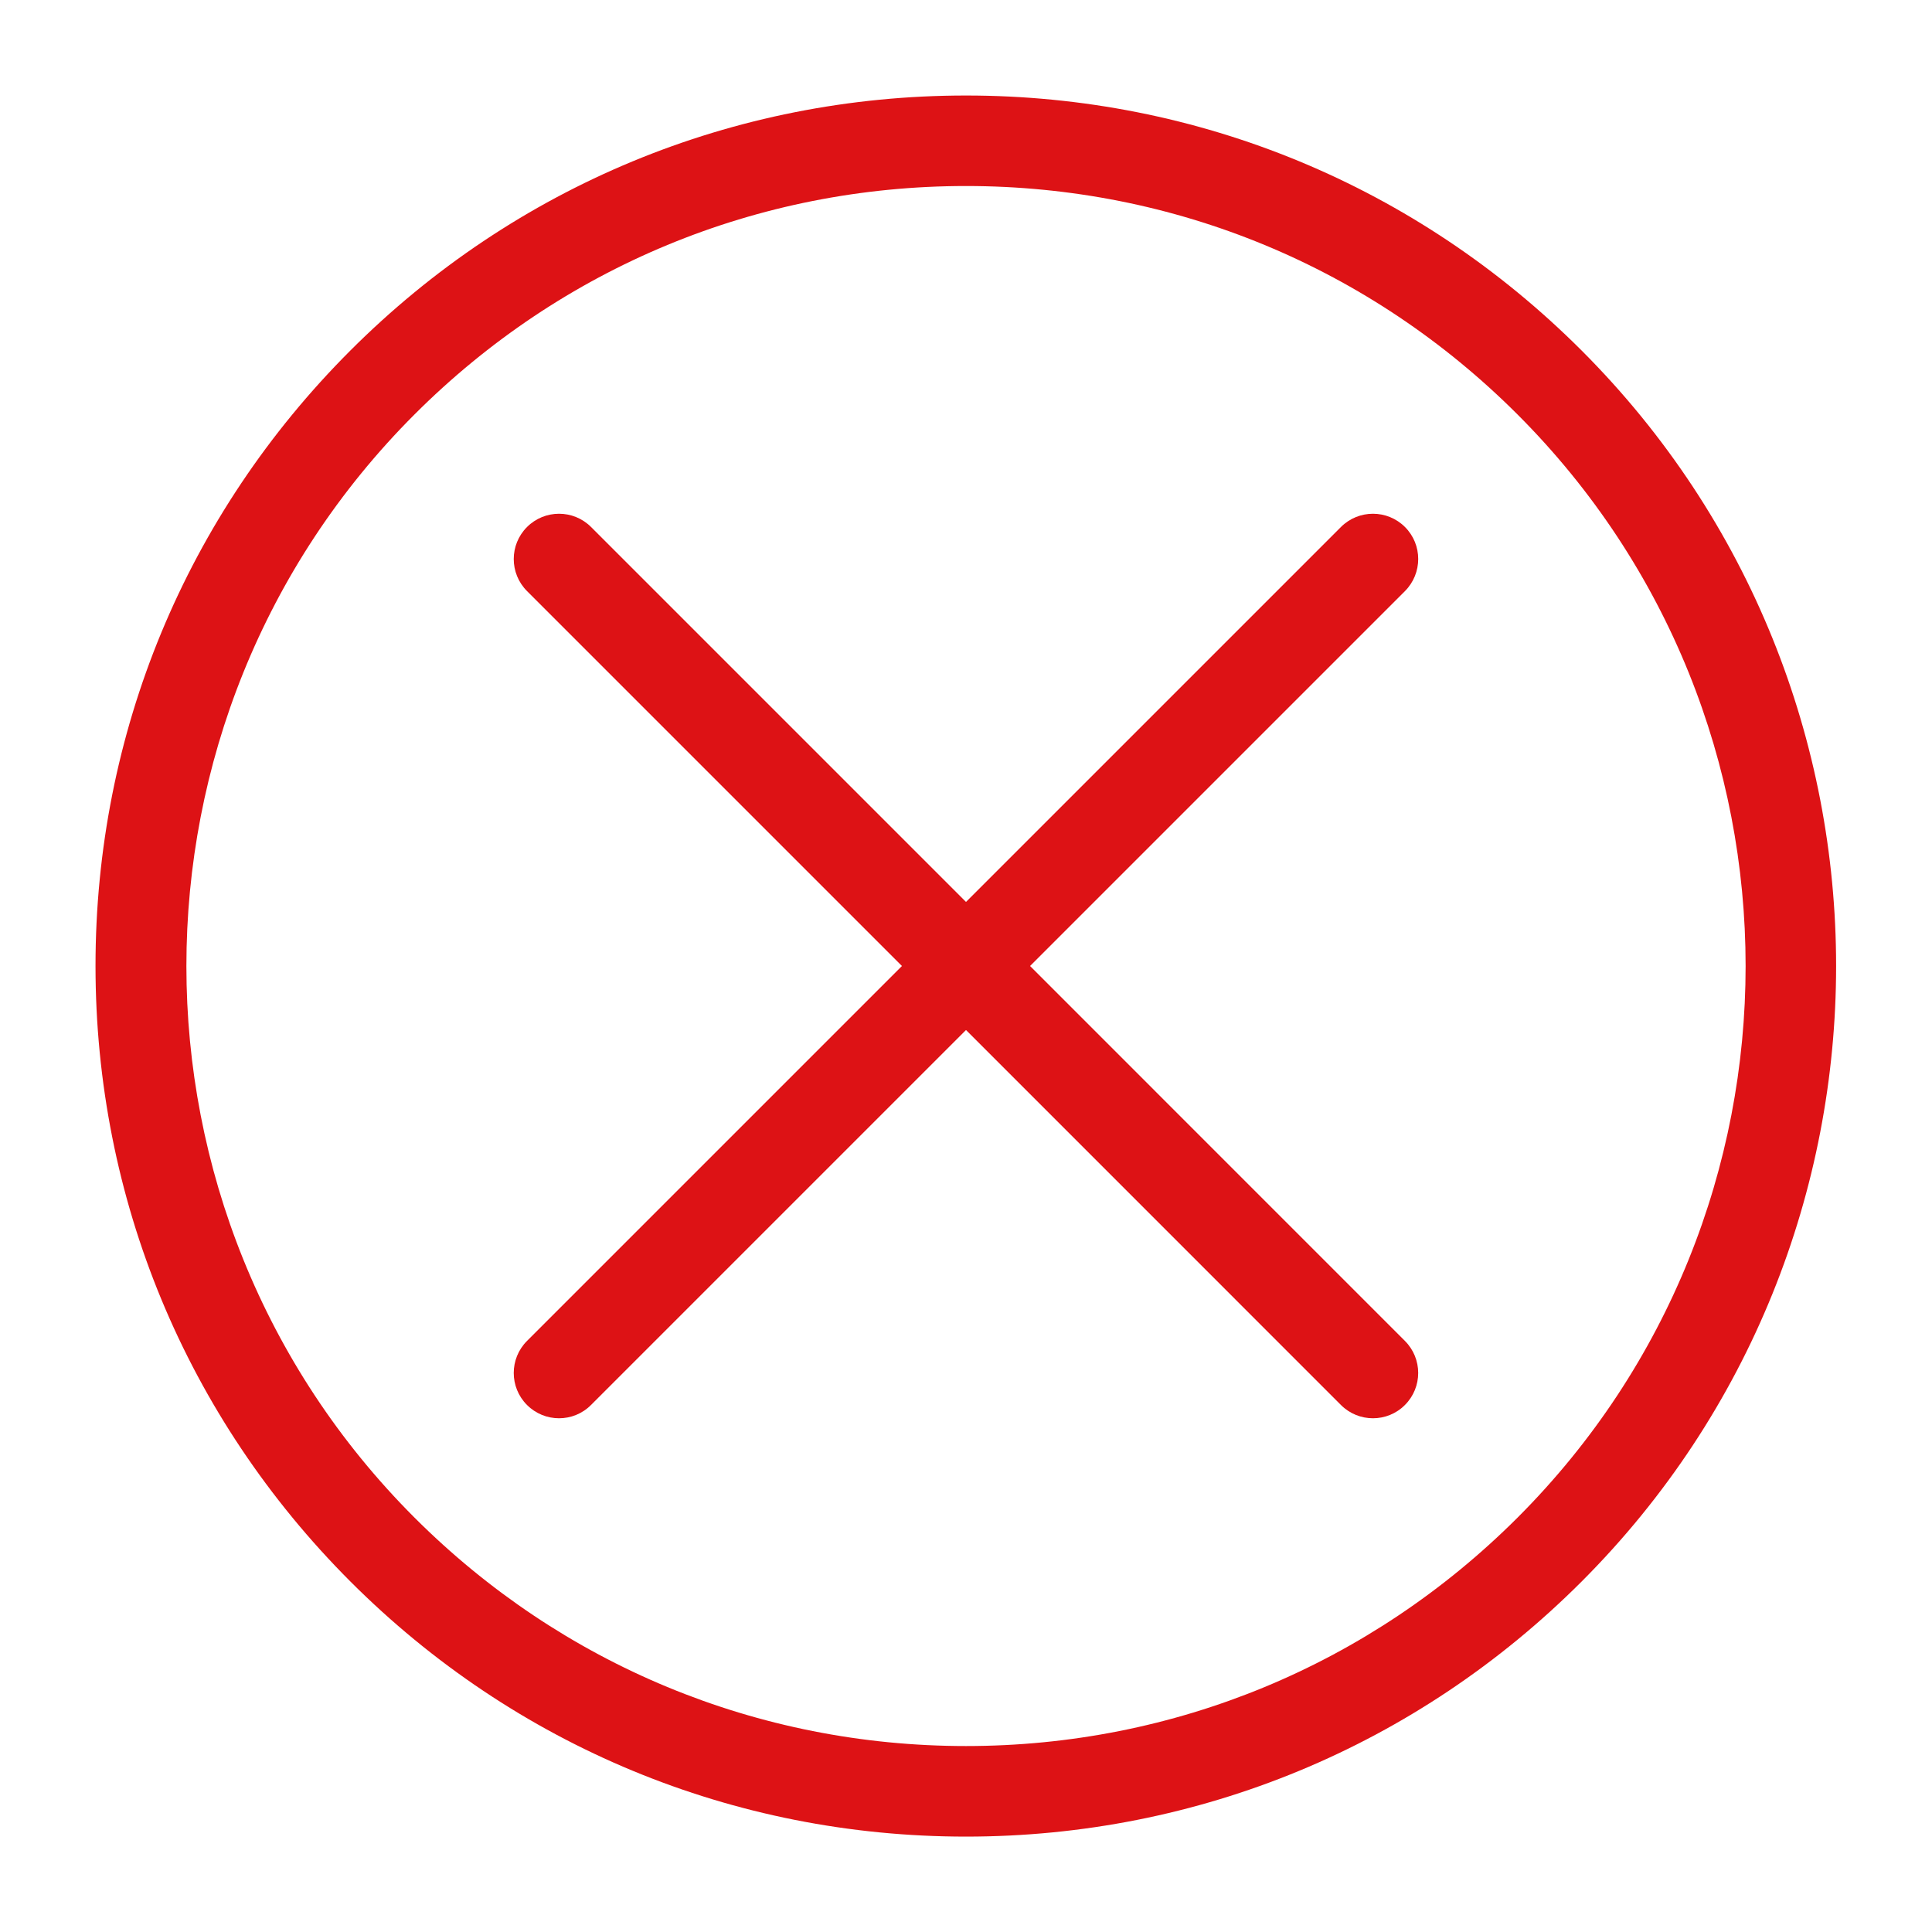
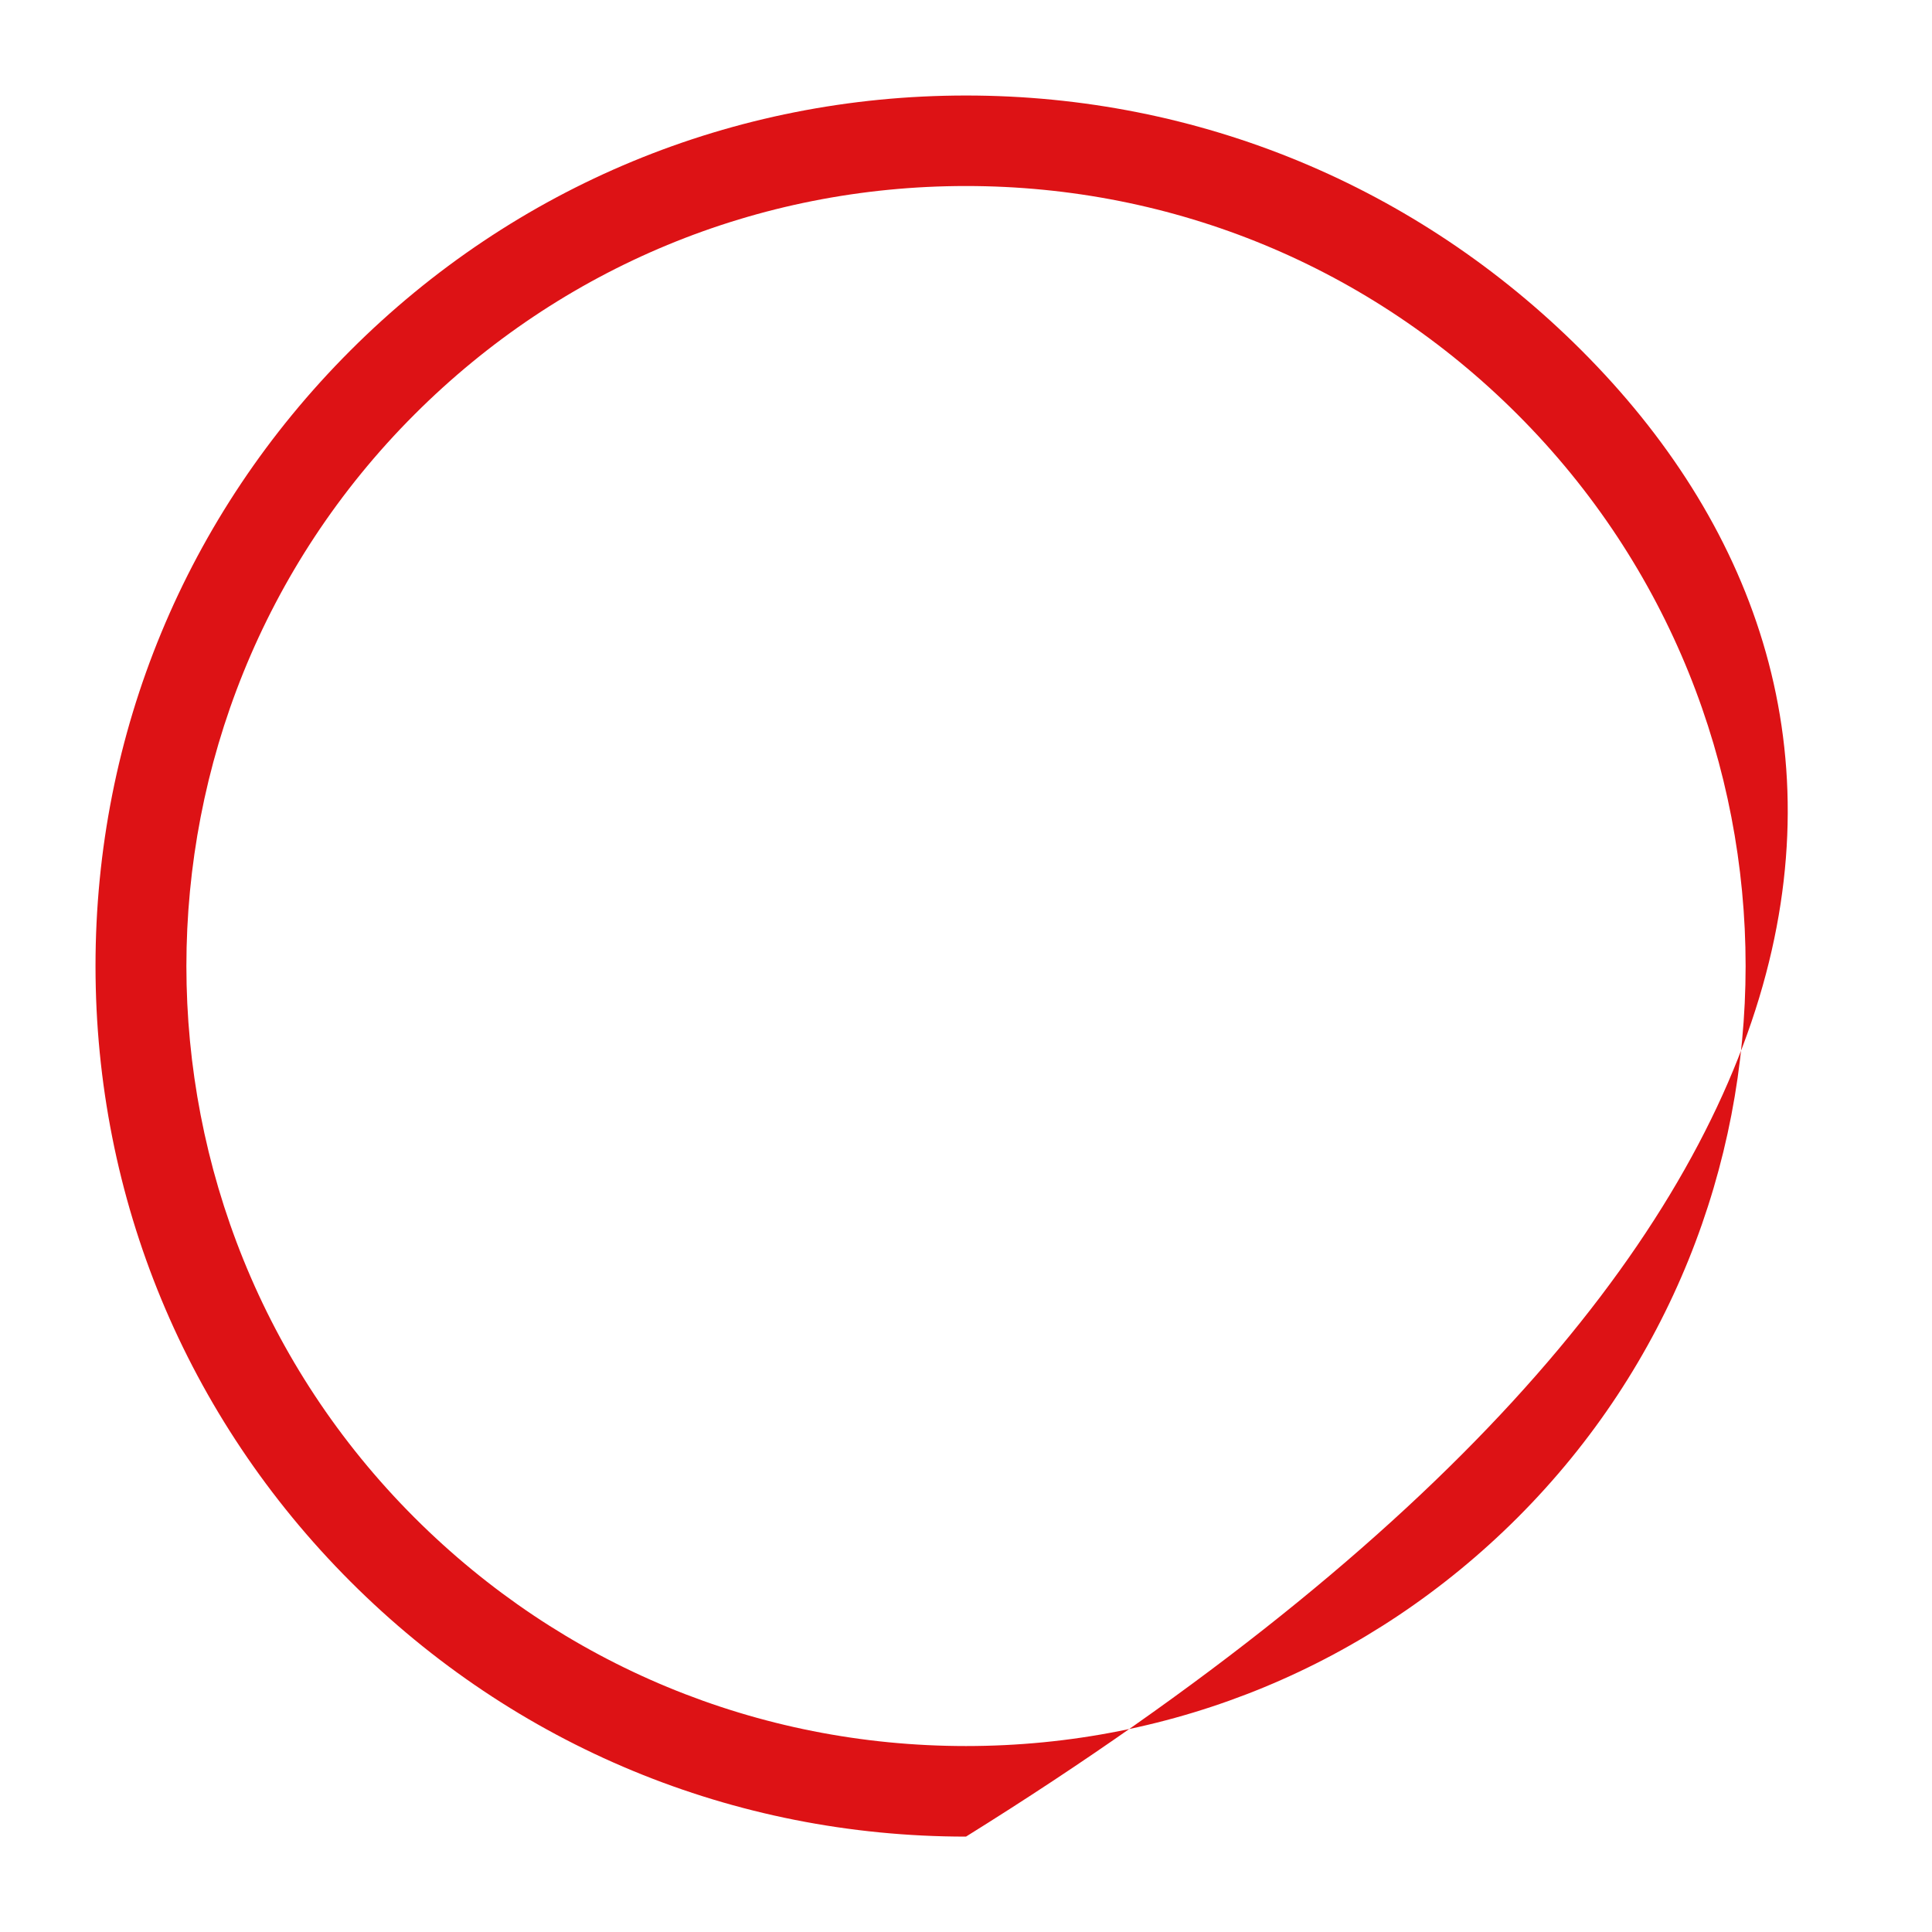
<svg xmlns="http://www.w3.org/2000/svg" version="1.1" id="Ebene_1" x="0px" y="0px" width="32px" height="32px" viewBox="0 0 32 32" enable-background="new 0 0 32 32" xml:space="preserve">
  <g>
-     <path fill="#DD1215" d="M26.196,5.805C23.473,3.082,19.853,1.582,16,1.582c-3.852,0-7.473,1.5-10.196,4.223   C3.081,8.528,1.581,12.149,1.582,16c0,3.852,1.5,7.472,4.223,10.196S12.149,30.42,16,30.42c3.851,0,7.472-1.5,10.196-4.224   C31.817,20.573,31.817,11.426,26.196,5.805z M25.136,25.136C22.695,27.575,19.45,28.92,16,28.92s-6.694-1.345-9.135-3.784   c-5.037-5.037-5.037-13.233,0-18.271c2.44-2.44,5.684-3.784,9.135-3.784c3.451,0,6.695,1.344,9.135,3.784   C30.172,11.902,30.172,20.098,25.136,25.136z" />
-     <path fill="#DD1215" d="M23.271,8.729c-0.293-0.293-0.768-0.293-1.061,0L16,14.939l-6.21-6.21c-0.293-0.293-0.768-0.293-1.061,0   s-0.293,0.768,0,1.061l6.21,6.21l-6.21,6.21c-0.293,0.293-0.293,0.768,0,1.061c0.146,0.146,0.338,0.22,0.53,0.22   s0.384-0.073,0.53-0.22L16,17.06l6.21,6.211c0.146,0.146,0.338,0.22,0.53,0.22s0.384-0.073,0.53-0.22   c0.293-0.293,0.293-0.768,0-1.061L17.061,16l6.21-6.21C23.563,9.496,23.563,9.021,23.271,8.729z" />
+     <path fill="#DD1215" d="M26.196,5.805C23.473,3.082,19.853,1.582,16,1.582c-3.852,0-7.473,1.5-10.196,4.223   C3.081,8.528,1.581,12.149,1.582,16c0,3.852,1.5,7.472,4.223,10.196S12.149,30.42,16,30.42C31.817,20.573,31.817,11.426,26.196,5.805z M25.136,25.136C22.695,27.575,19.45,28.92,16,28.92s-6.694-1.345-9.135-3.784   c-5.037-5.037-5.037-13.233,0-18.271c2.44-2.44,5.684-3.784,9.135-3.784c3.451,0,6.695,1.344,9.135,3.784   C30.172,11.902,30.172,20.098,25.136,25.136z" />
  </g>
</svg>